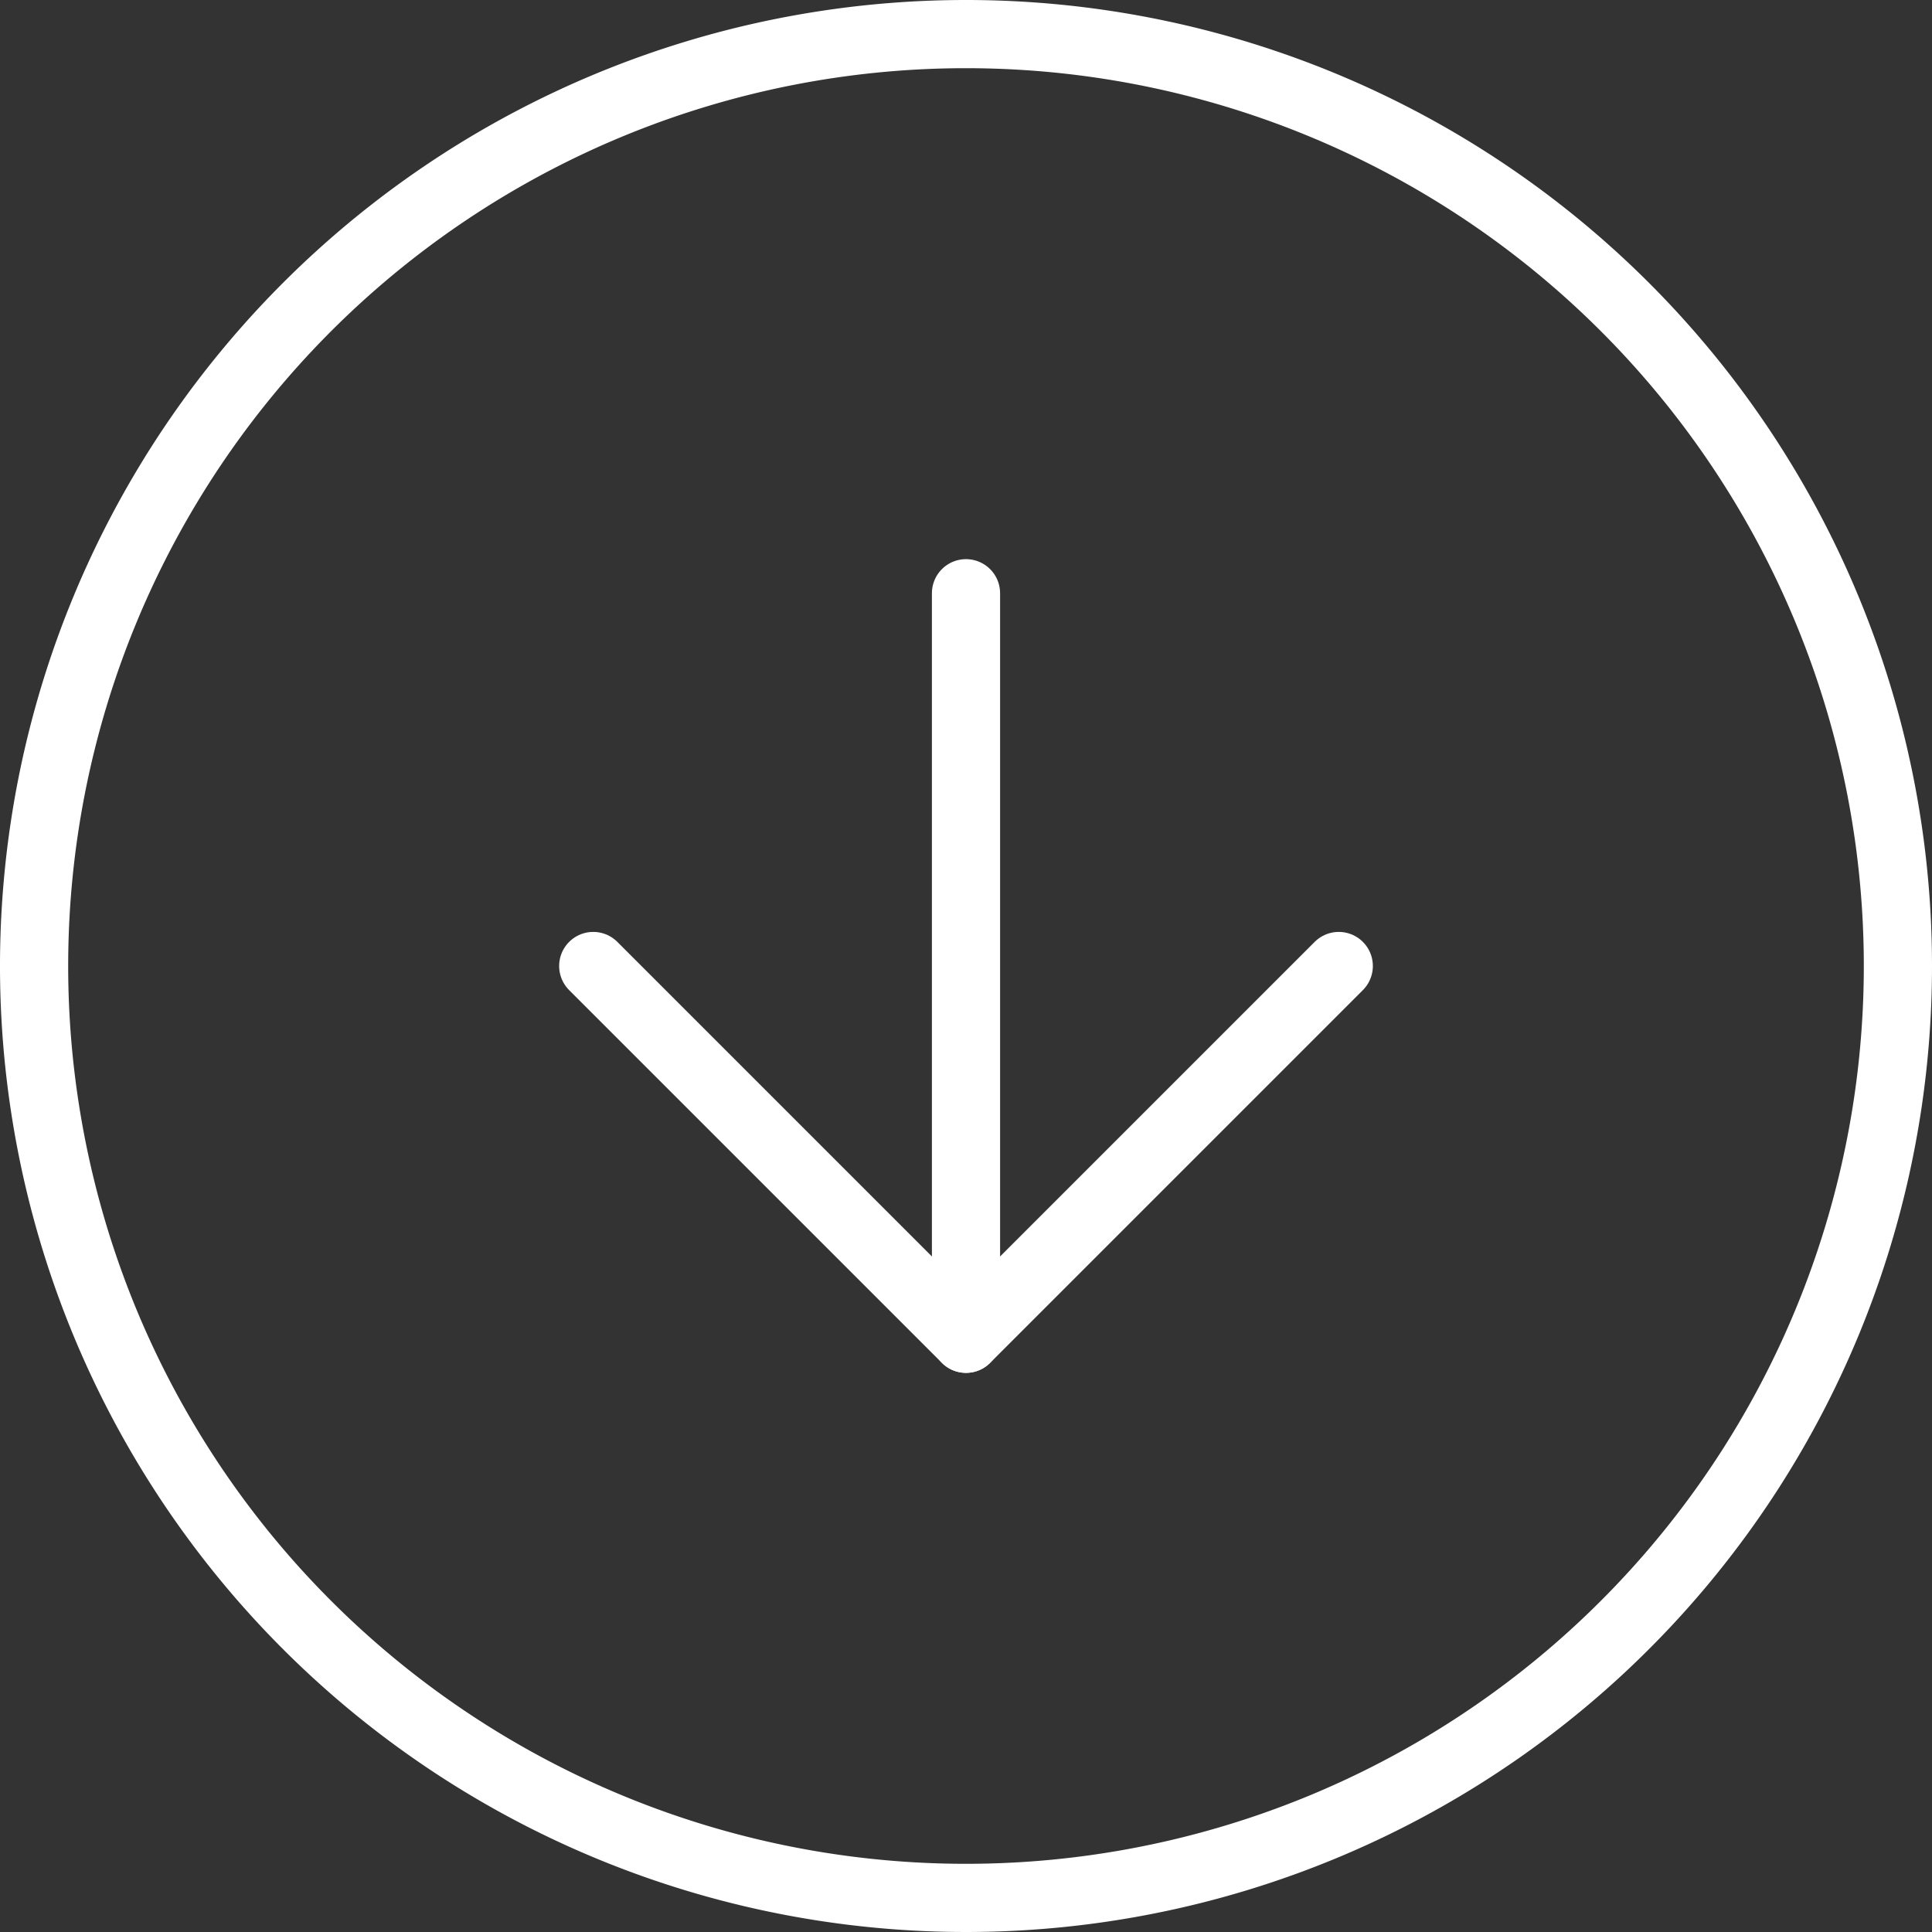
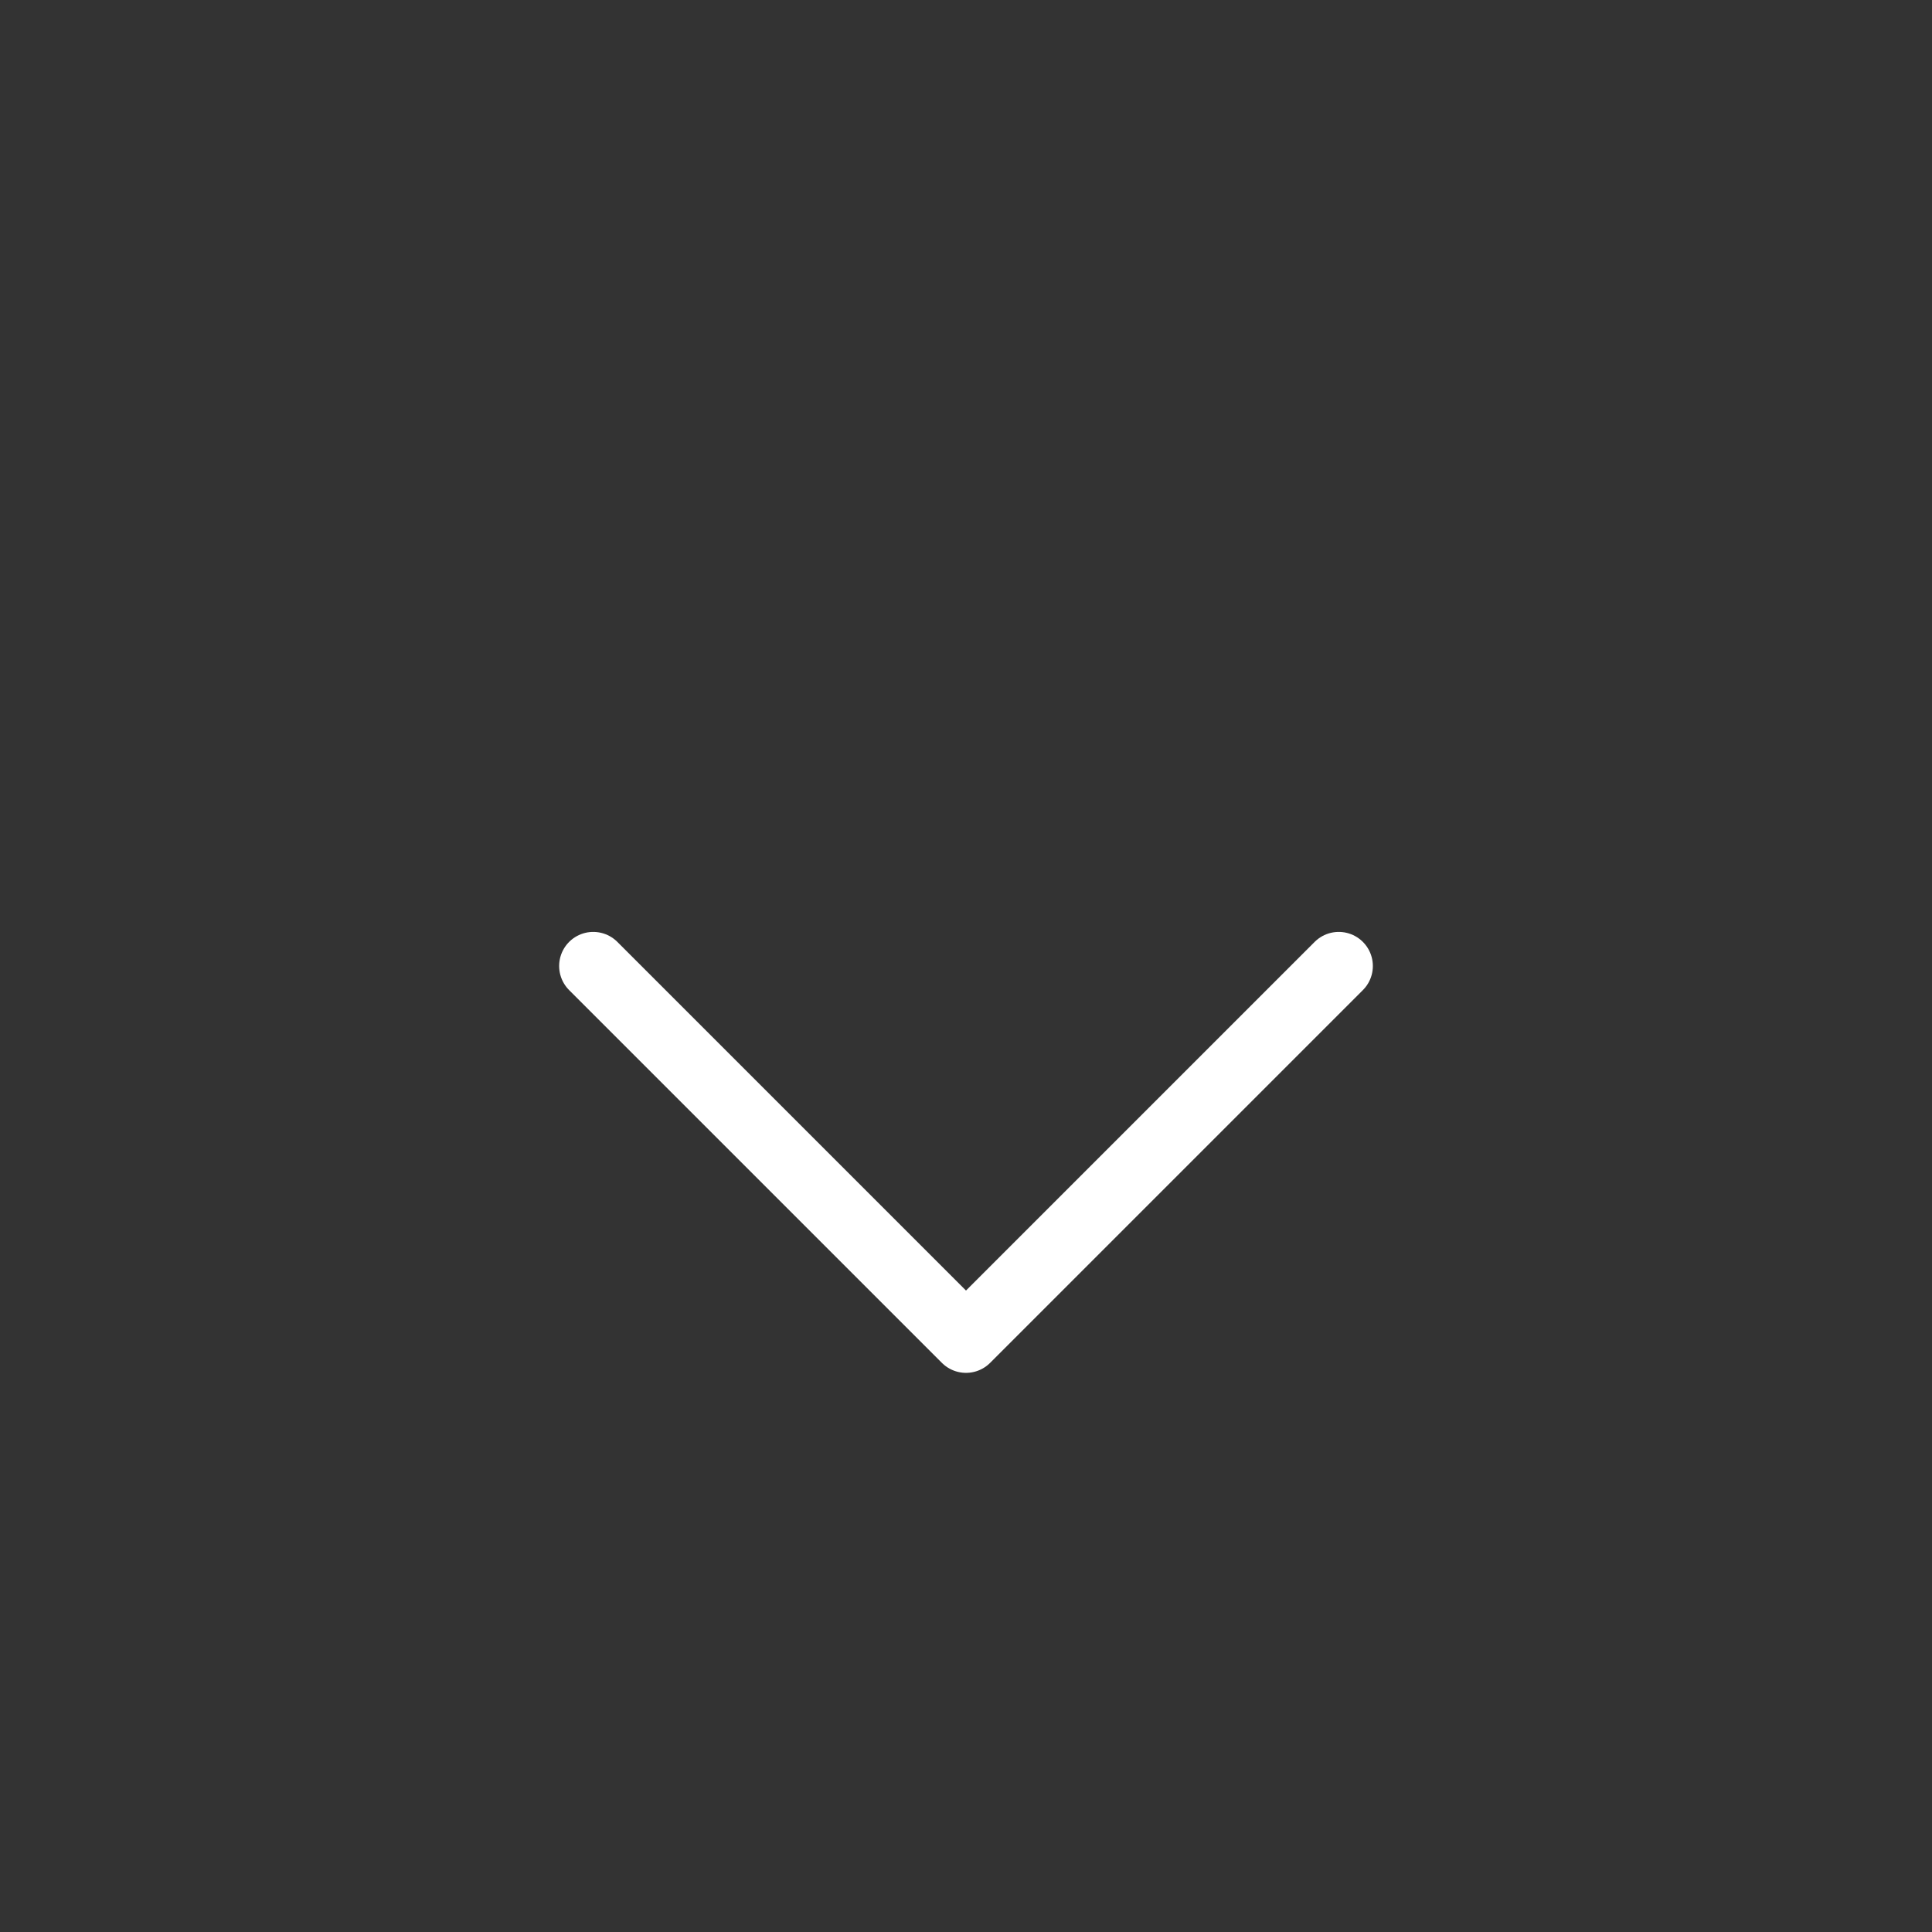
<svg xmlns="http://www.w3.org/2000/svg" width="82" height="82" viewBox="0 0 85 85">
  <rect x="0" y="0" width="85" height="85" fill="#333333" stroke="none" />
  <g id="Icon_feather-arrow-down-circle" data-name="Icon feather-arrow-down-circle" transform="translate(-1.5 -1.5)">
-     <path id="Pfad_14" data-name="Pfad 14" d="M85,44A41,41,0,1,1,44,3,41,41,0,0,1,85,44Z" fill="none" stroke="#fff" stroke-linecap="round" stroke-linejoin="round" stroke-width="3" />
    <path id="Pfad_15" data-name="Pfad 15" d="M12,18,28.4,34.4,44.8,18" transform="translate(15.6 26)" fill="none" stroke="#fff" stroke-linecap="round" stroke-linejoin="round" stroke-width="3" />
-     <path id="Pfad_16" data-name="Pfad 16" d="M18,12V44.8" transform="translate(26 15.6)" fill="none" stroke="#fff" stroke-linecap="round" stroke-linejoin="round" stroke-width="3" />
  </g>
</svg>